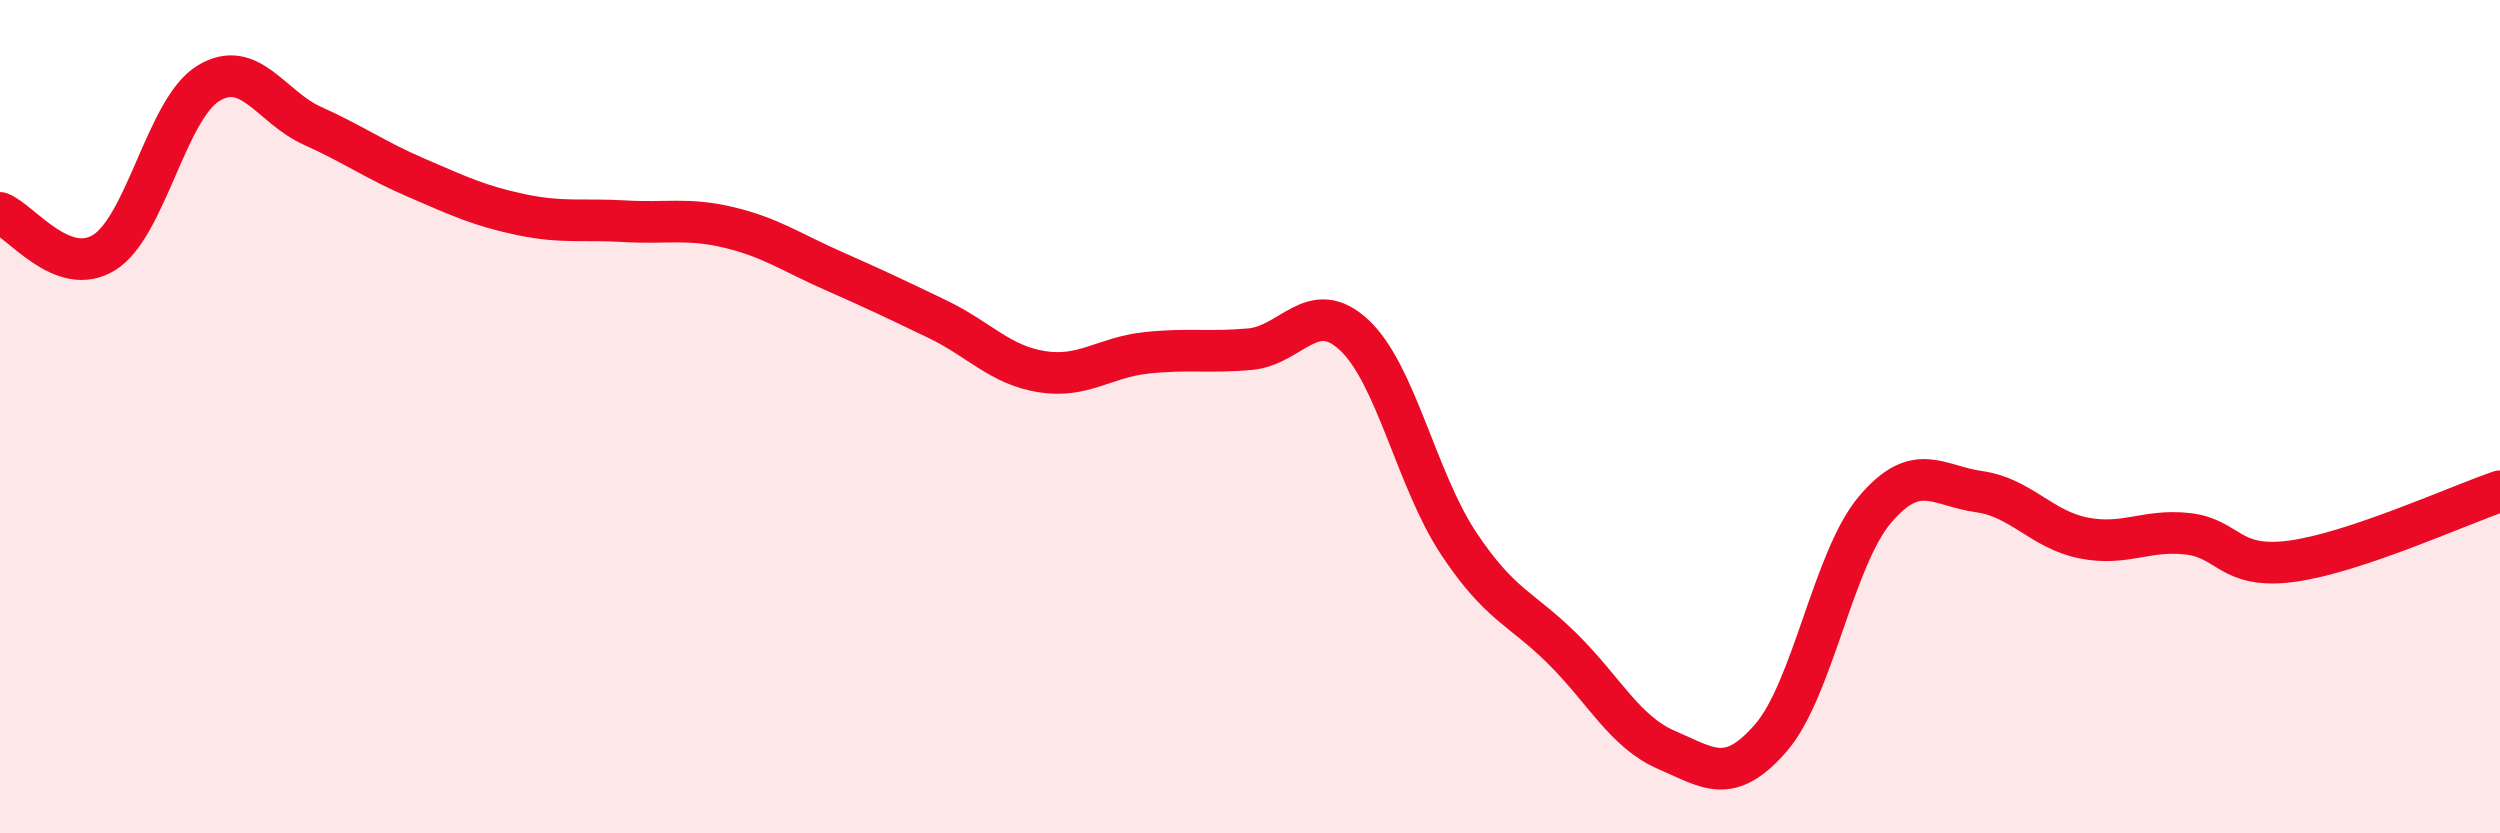
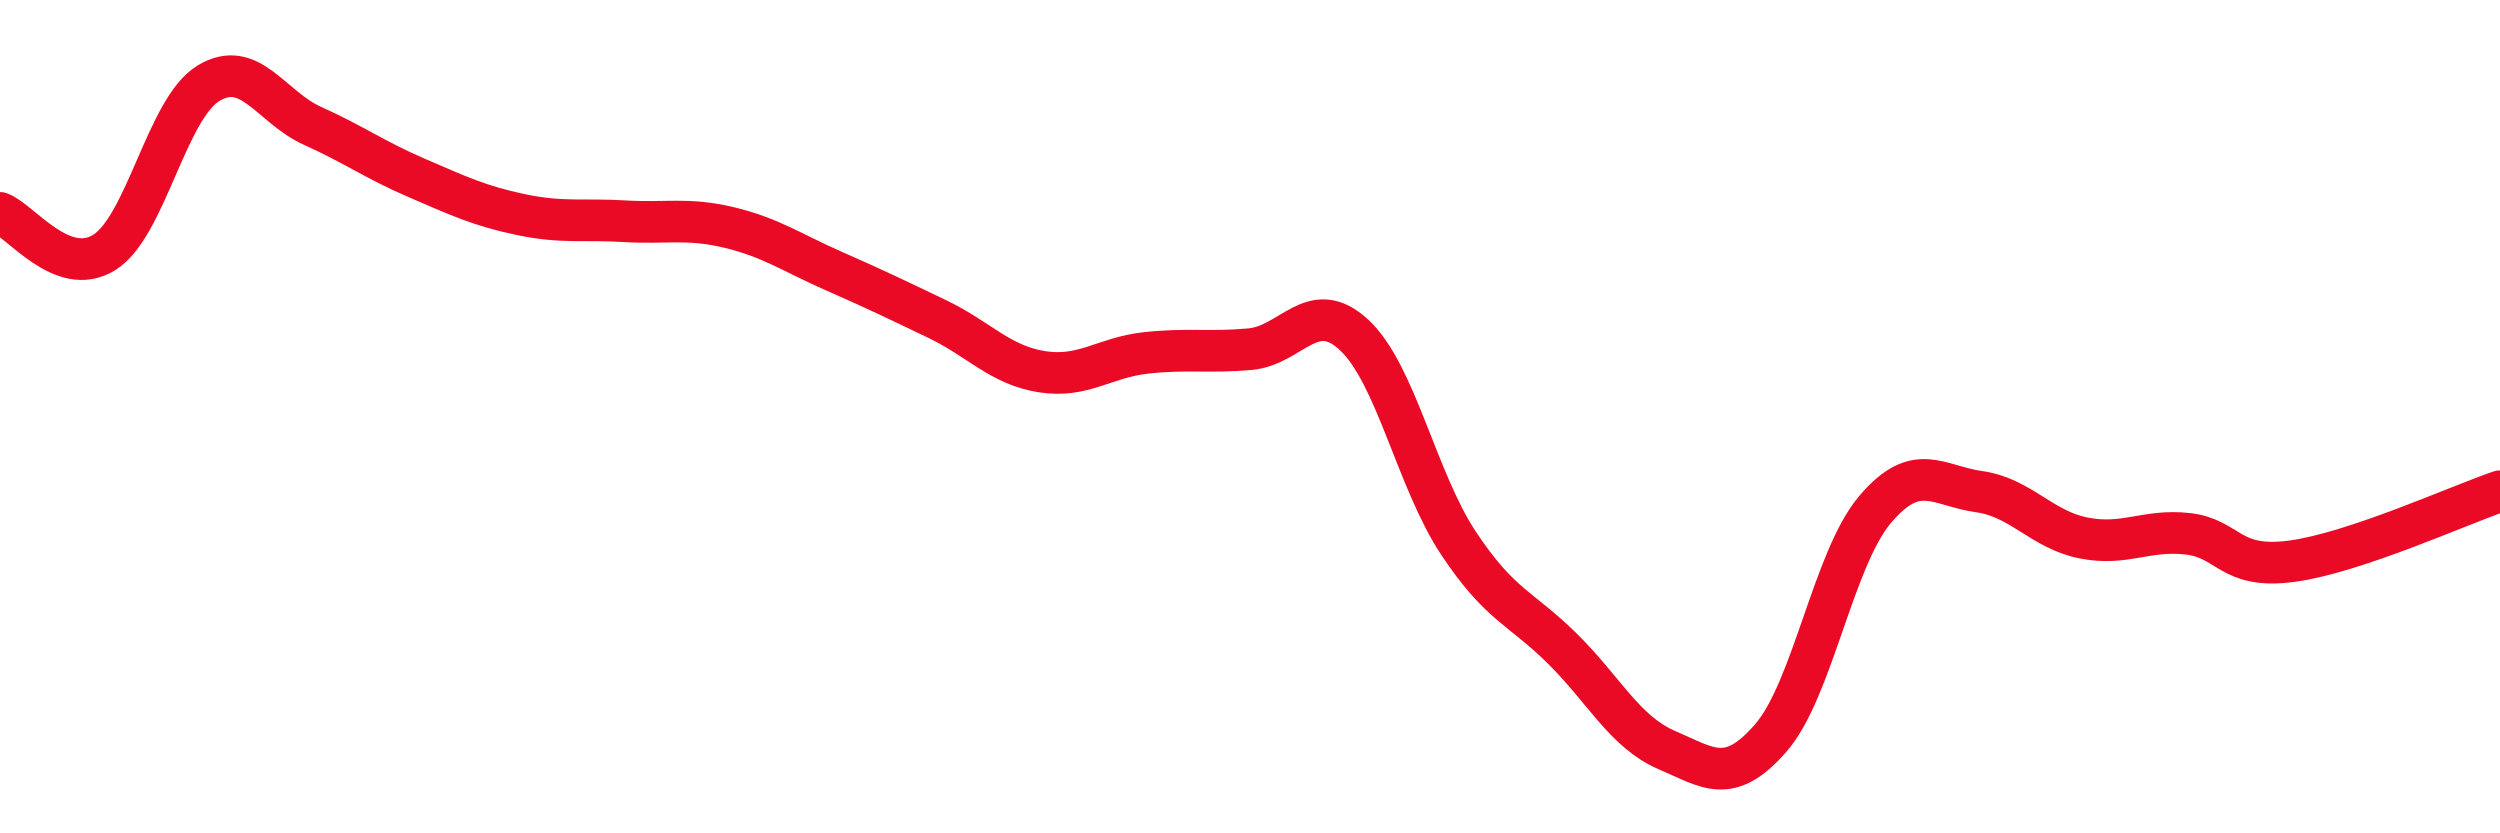
<svg xmlns="http://www.w3.org/2000/svg" width="60" height="20" viewBox="0 0 60 20">
-   <path d="M 0,5.11 C 0.5,5.3 1.5,6.68 2.5,6.06 C 3.5,5.44 4,2.61 5,2 C 6,1.39 6.5,2.57 7.5,3.02 C 8.5,3.47 9,3.84 10,4.27 C 11,4.7 11.5,4.94 12.5,5.15 C 13.5,5.36 14,5.25 15,5.31 C 16,5.37 16.5,5.22 17.5,5.46 C 18.5,5.7 19,6.06 20,6.5 C 21,6.94 21.5,7.18 22.5,7.66 C 23.5,8.14 24,8.76 25,8.92 C 26,9.08 26.5,8.58 27.5,8.47 C 28.5,8.36 29,8.47 30,8.38 C 31,8.29 31.5,7.11 32.5,8.04 C 33.5,8.97 34,11.52 35,13.03 C 36,14.54 36.5,14.58 37.5,15.57 C 38.5,16.56 39,17.57 40,18 C 41,18.43 41.5,18.86 42.5,17.71 C 43.5,16.56 44,13.41 45,12.23 C 46,11.05 46.5,11.66 47.5,11.8 C 48.5,11.94 49,12.71 50,12.91 C 51,13.11 51.5,12.7 52.5,12.81 C 53.5,12.92 53.5,13.67 55,13.47 C 56.5,13.27 59,12.13 60,11.79L60 20L0 20Z" fill="#EB0A25" opacity="0.1" stroke-linecap="round" stroke-linejoin="round" />
  <path d="M 0,5.11 C 0.5,5.3 1.5,6.68 2.5,6.06 C 3.5,5.44 4,2.61 5,2 C 6,1.39 6.5,2.57 7.5,3.02 C 8.5,3.47 9,3.84 10,4.27 C 11,4.7 11.5,4.94 12.5,5.15 C 13.5,5.36 14,5.25 15,5.31 C 16,5.37 16.5,5.22 17.5,5.46 C 18.5,5.7 19,6.06 20,6.5 C 21,6.94 21.5,7.18 22.5,7.66 C 23.5,8.14 24,8.76 25,8.92 C 26,9.08 26.5,8.58 27.5,8.47 C 28.5,8.36 29,8.47 30,8.38 C 31,8.29 31.5,7.11 32.5,8.04 C 33.5,8.97 34,11.52 35,13.03 C 36,14.54 36.5,14.58 37.5,15.57 C 38.5,16.56 39,17.57 40,18 C 41,18.43 41.5,18.86 42.5,17.71 C 43.5,16.56 44,13.41 45,12.23 C 46,11.05 46.5,11.66 47.5,11.8 C 48.5,11.94 49,12.71 50,12.91 C 51,13.11 51.5,12.7 52.5,12.81 C 53.5,12.92 53.5,13.67 55,13.47 C 56.5,13.27 59,12.13 60,11.79" stroke="#EB0A25" stroke-width="1" fill="none" stroke-linecap="round" stroke-linejoin="round" />
</svg>